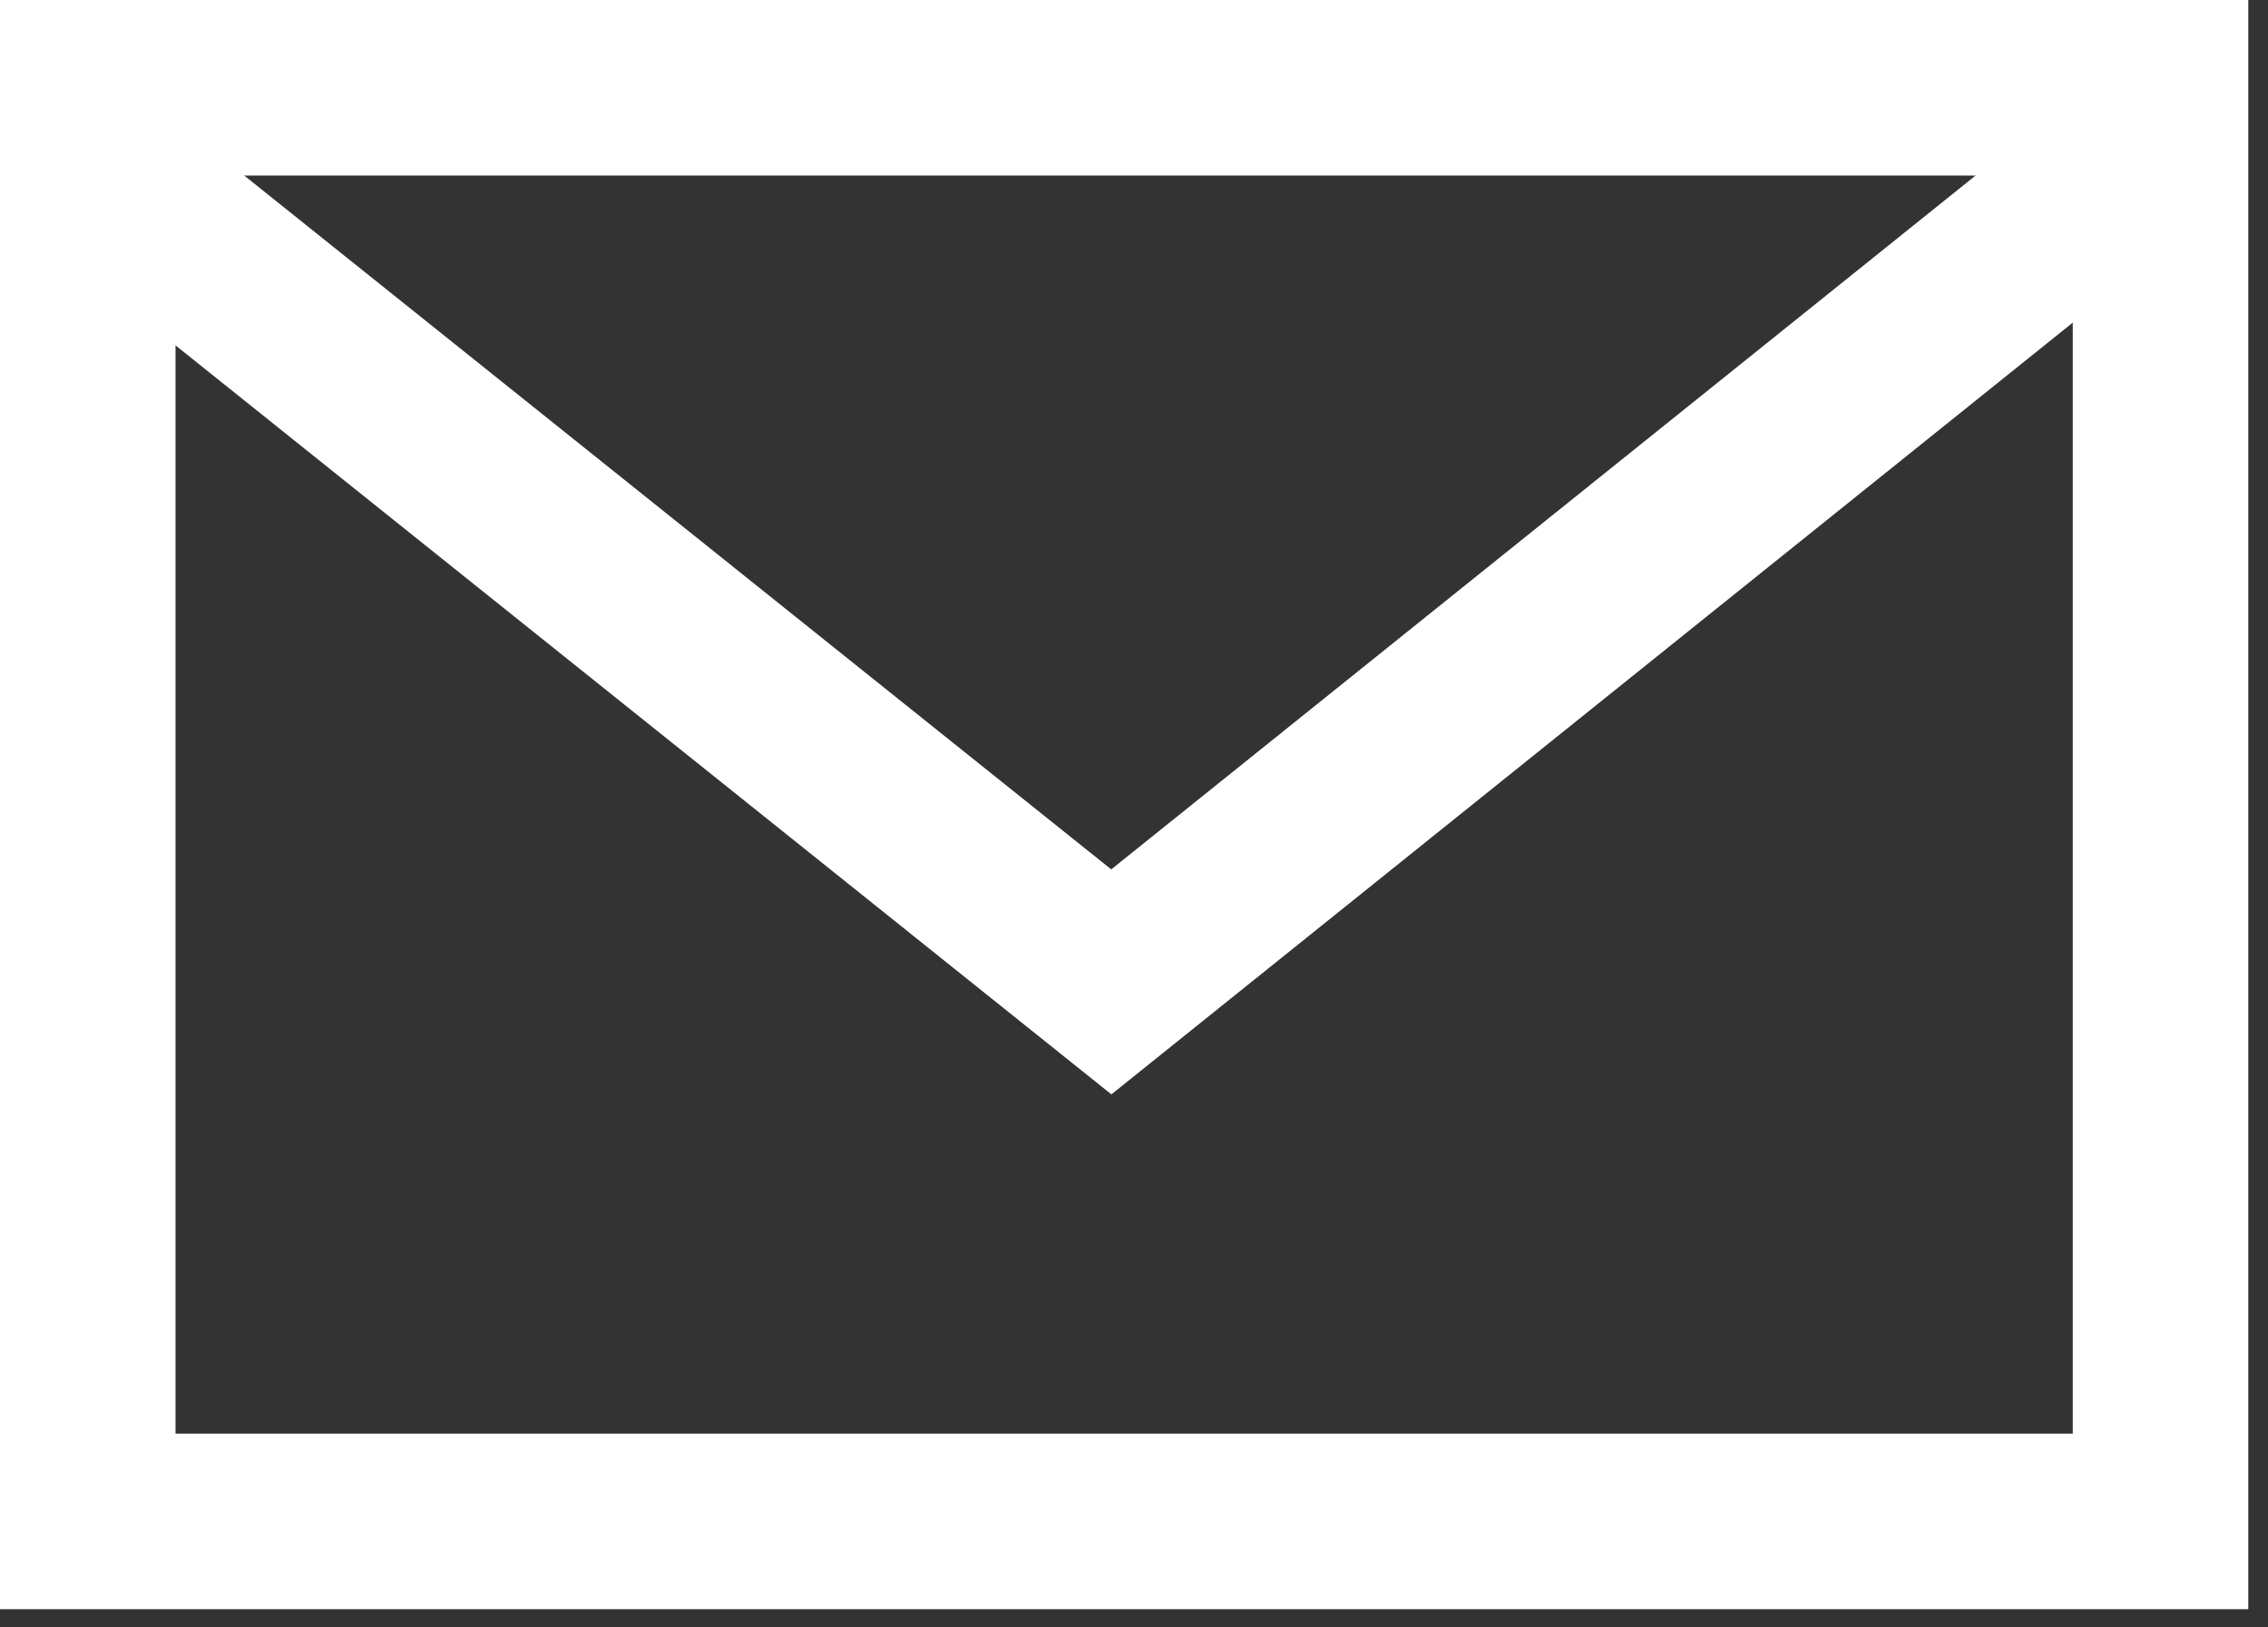
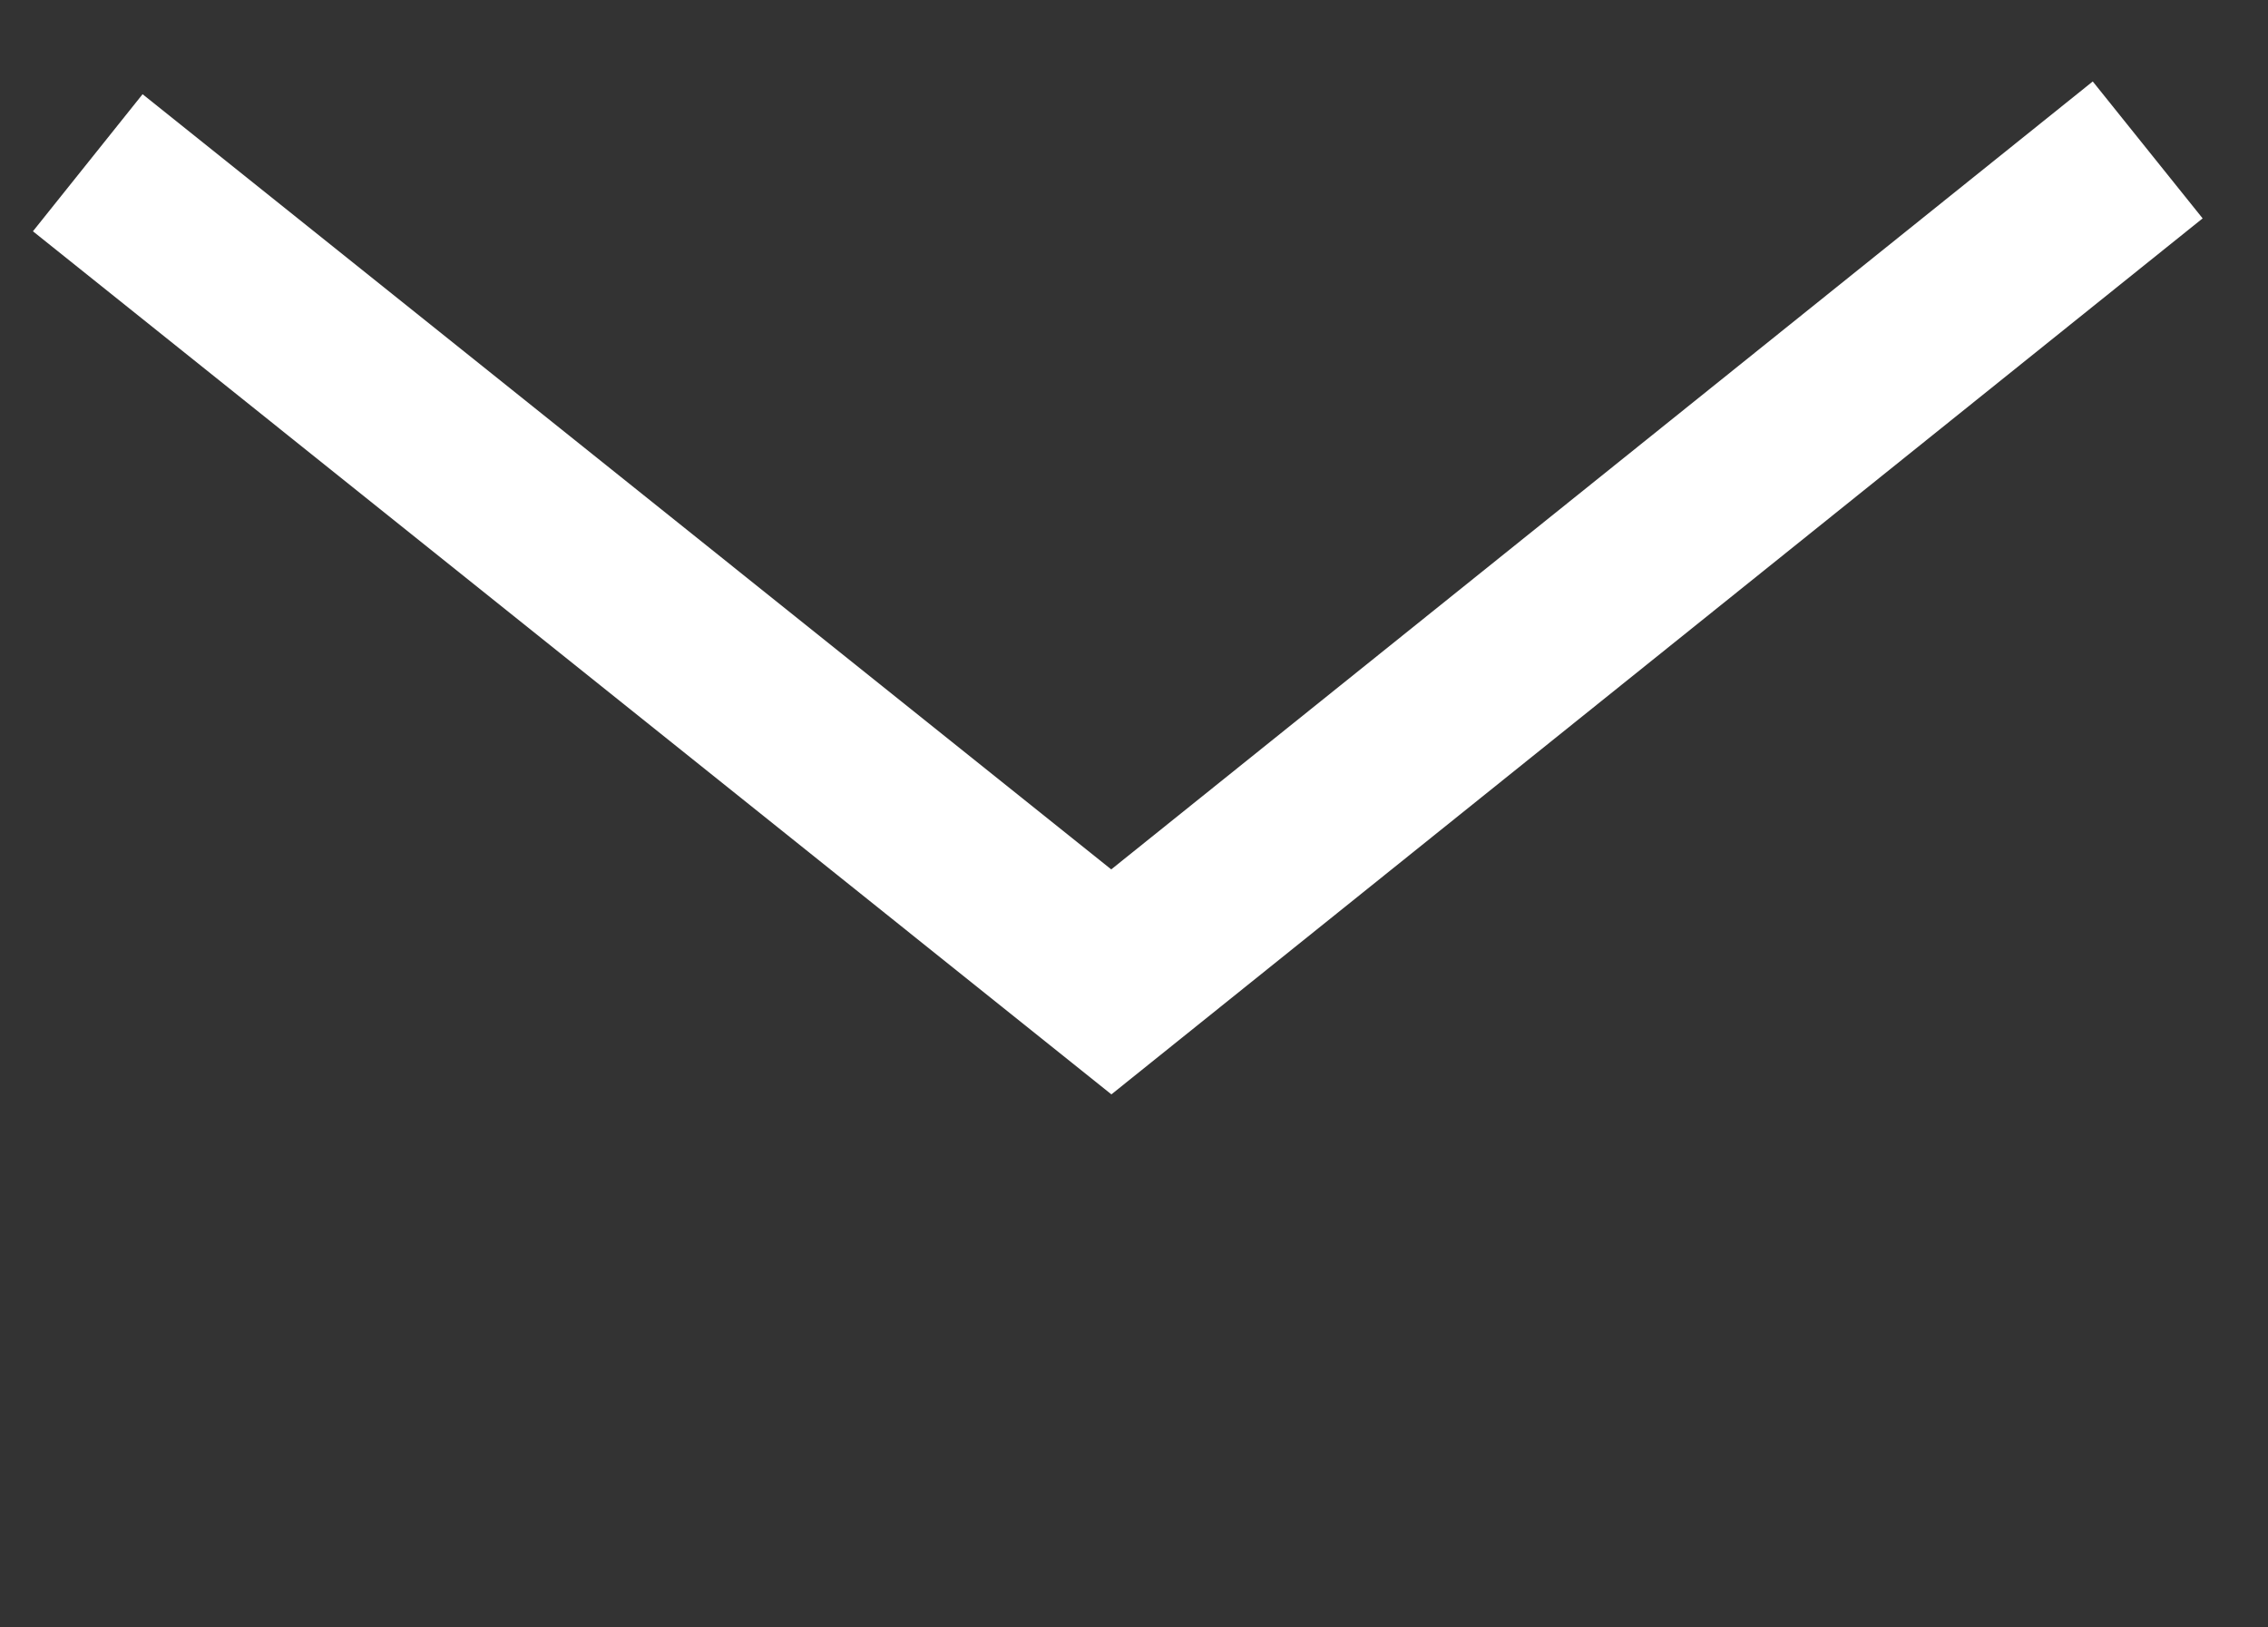
<svg xmlns="http://www.w3.org/2000/svg" width="46" height="33" viewBox="0 0 46 33" fill="none">
  <rect x="0" y="0" width="46" height="33" fill="#333333" stroke="none" />
-   <path d="M43.82 1.78H1.78V30.85H43.82V1.78Z" stroke="#fff" stroke-width="3.56" stroke-miterlimit="10" />
  <path d="M1.78 3.3L22.54 19.91L43.56 3.04" stroke="#fff" stroke-width="3.56" stroke-miterlimit="10" />
</svg>